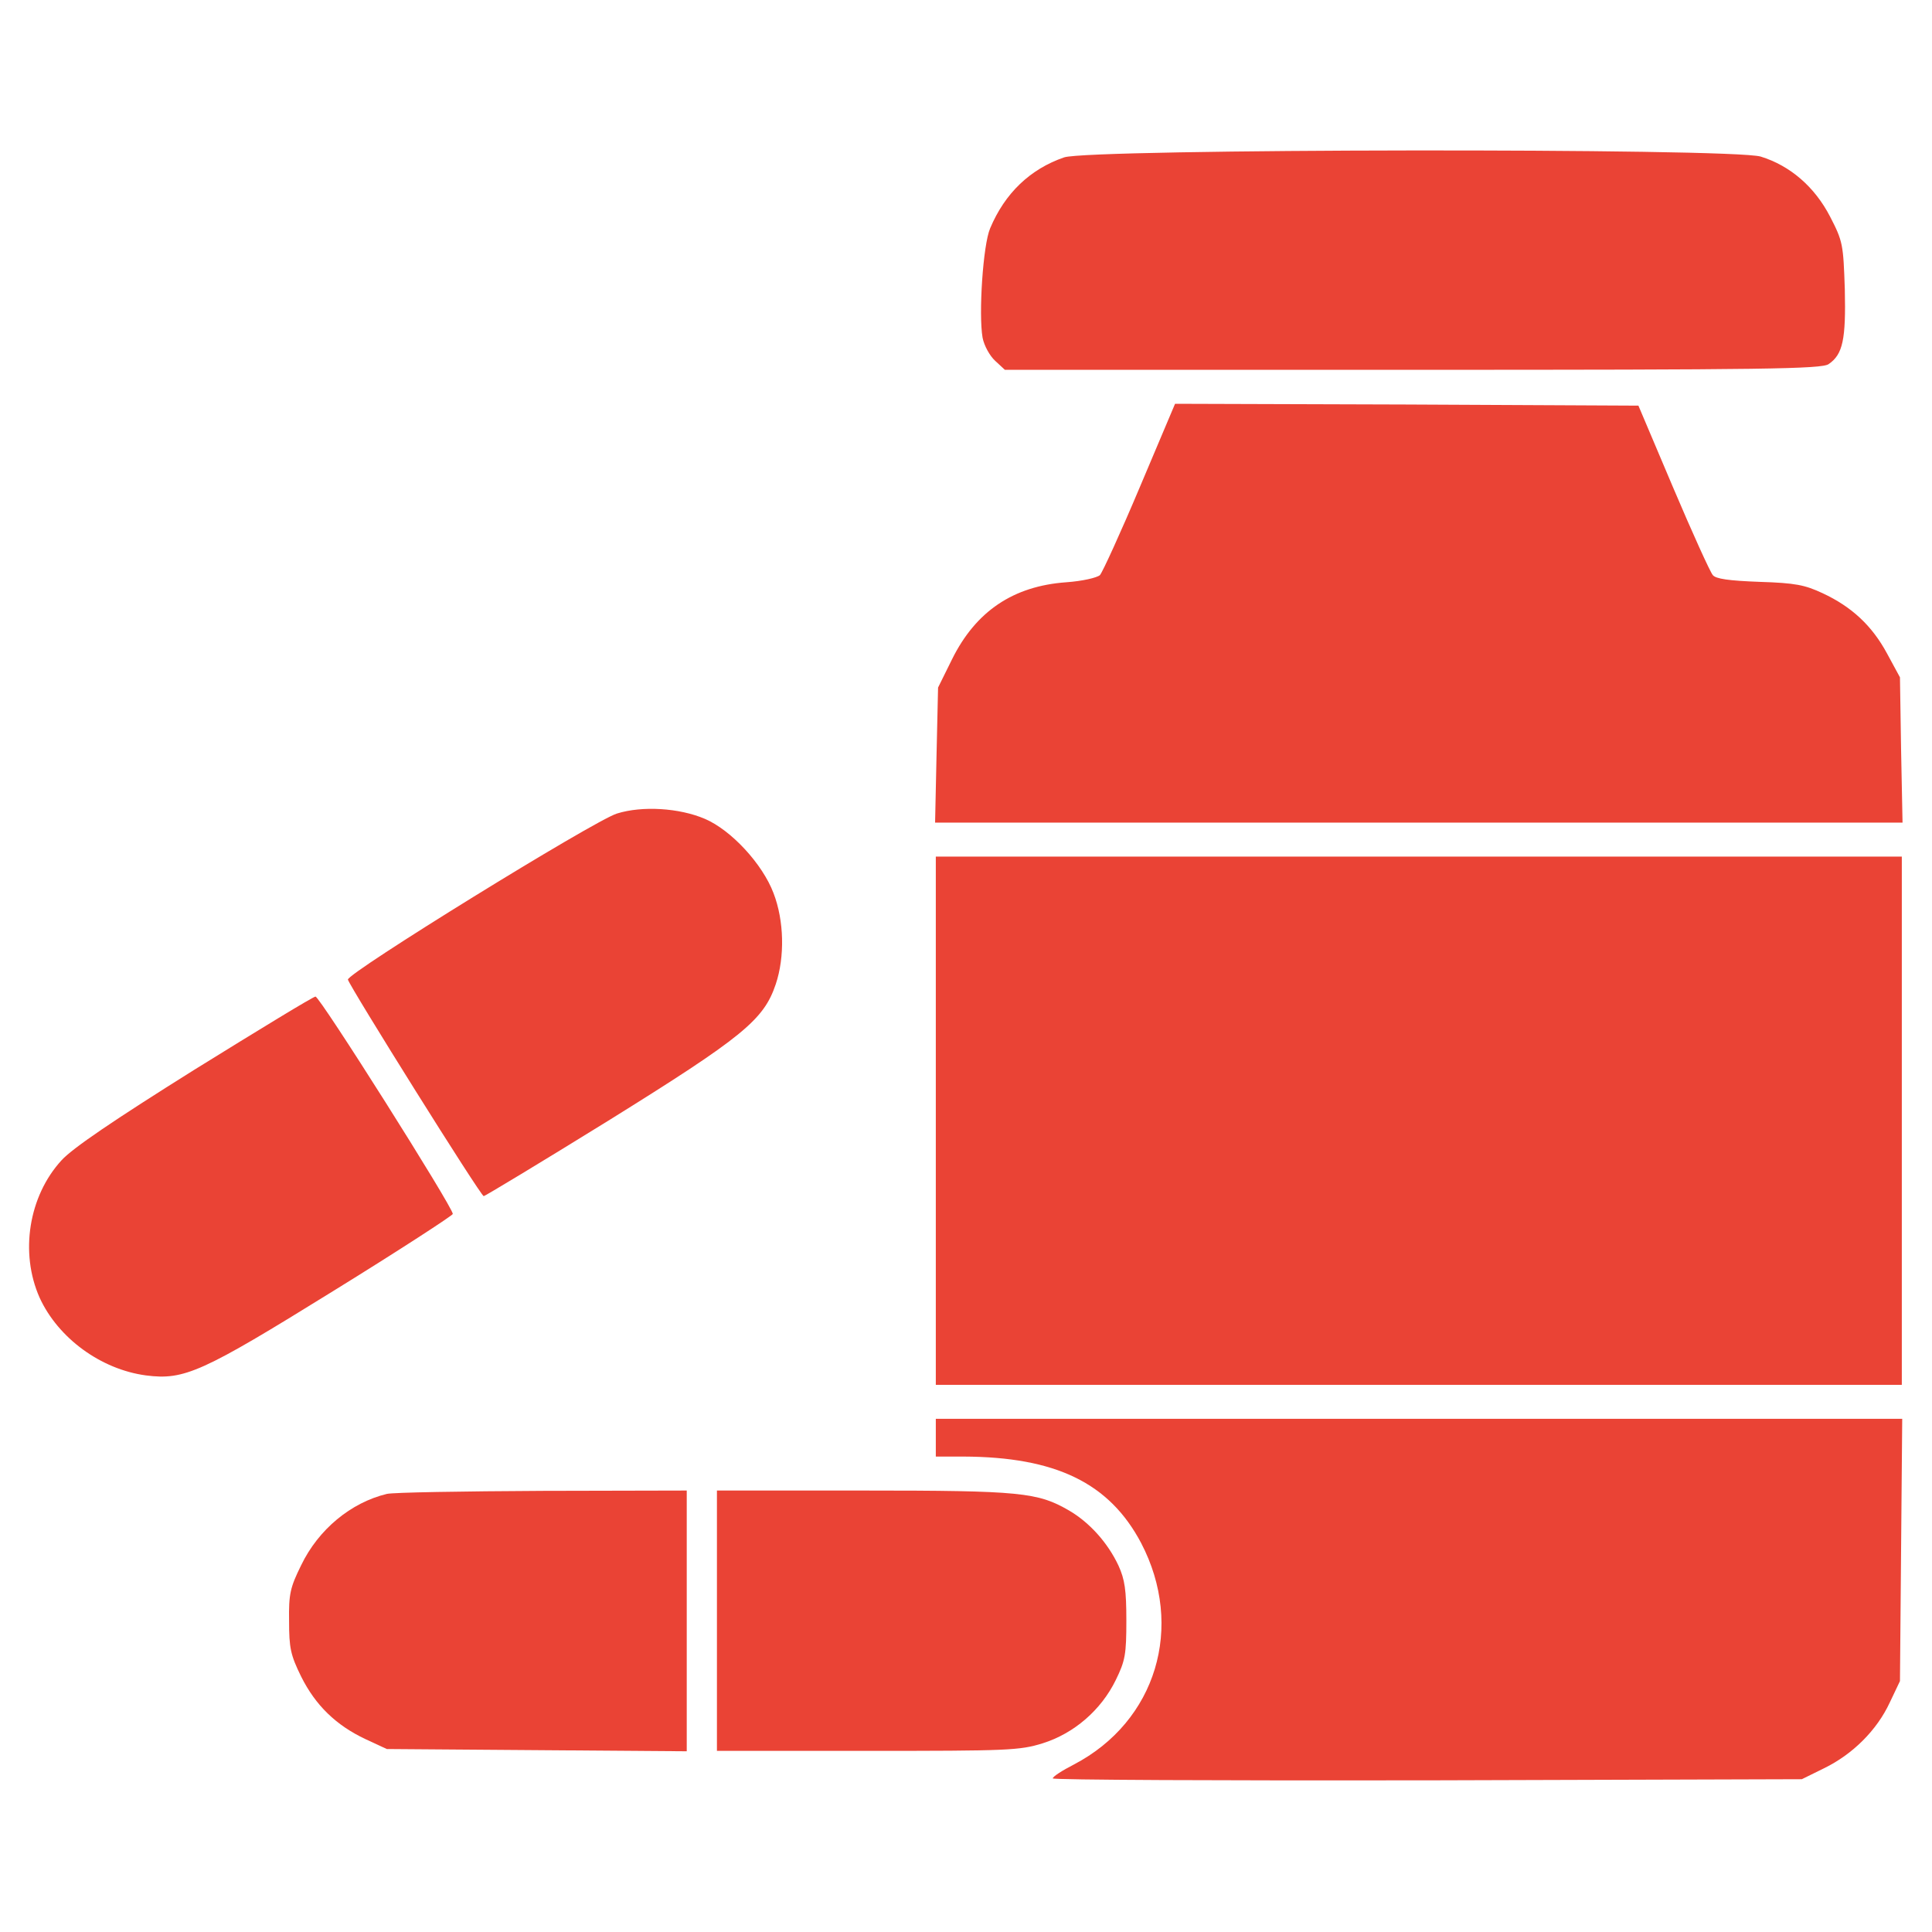
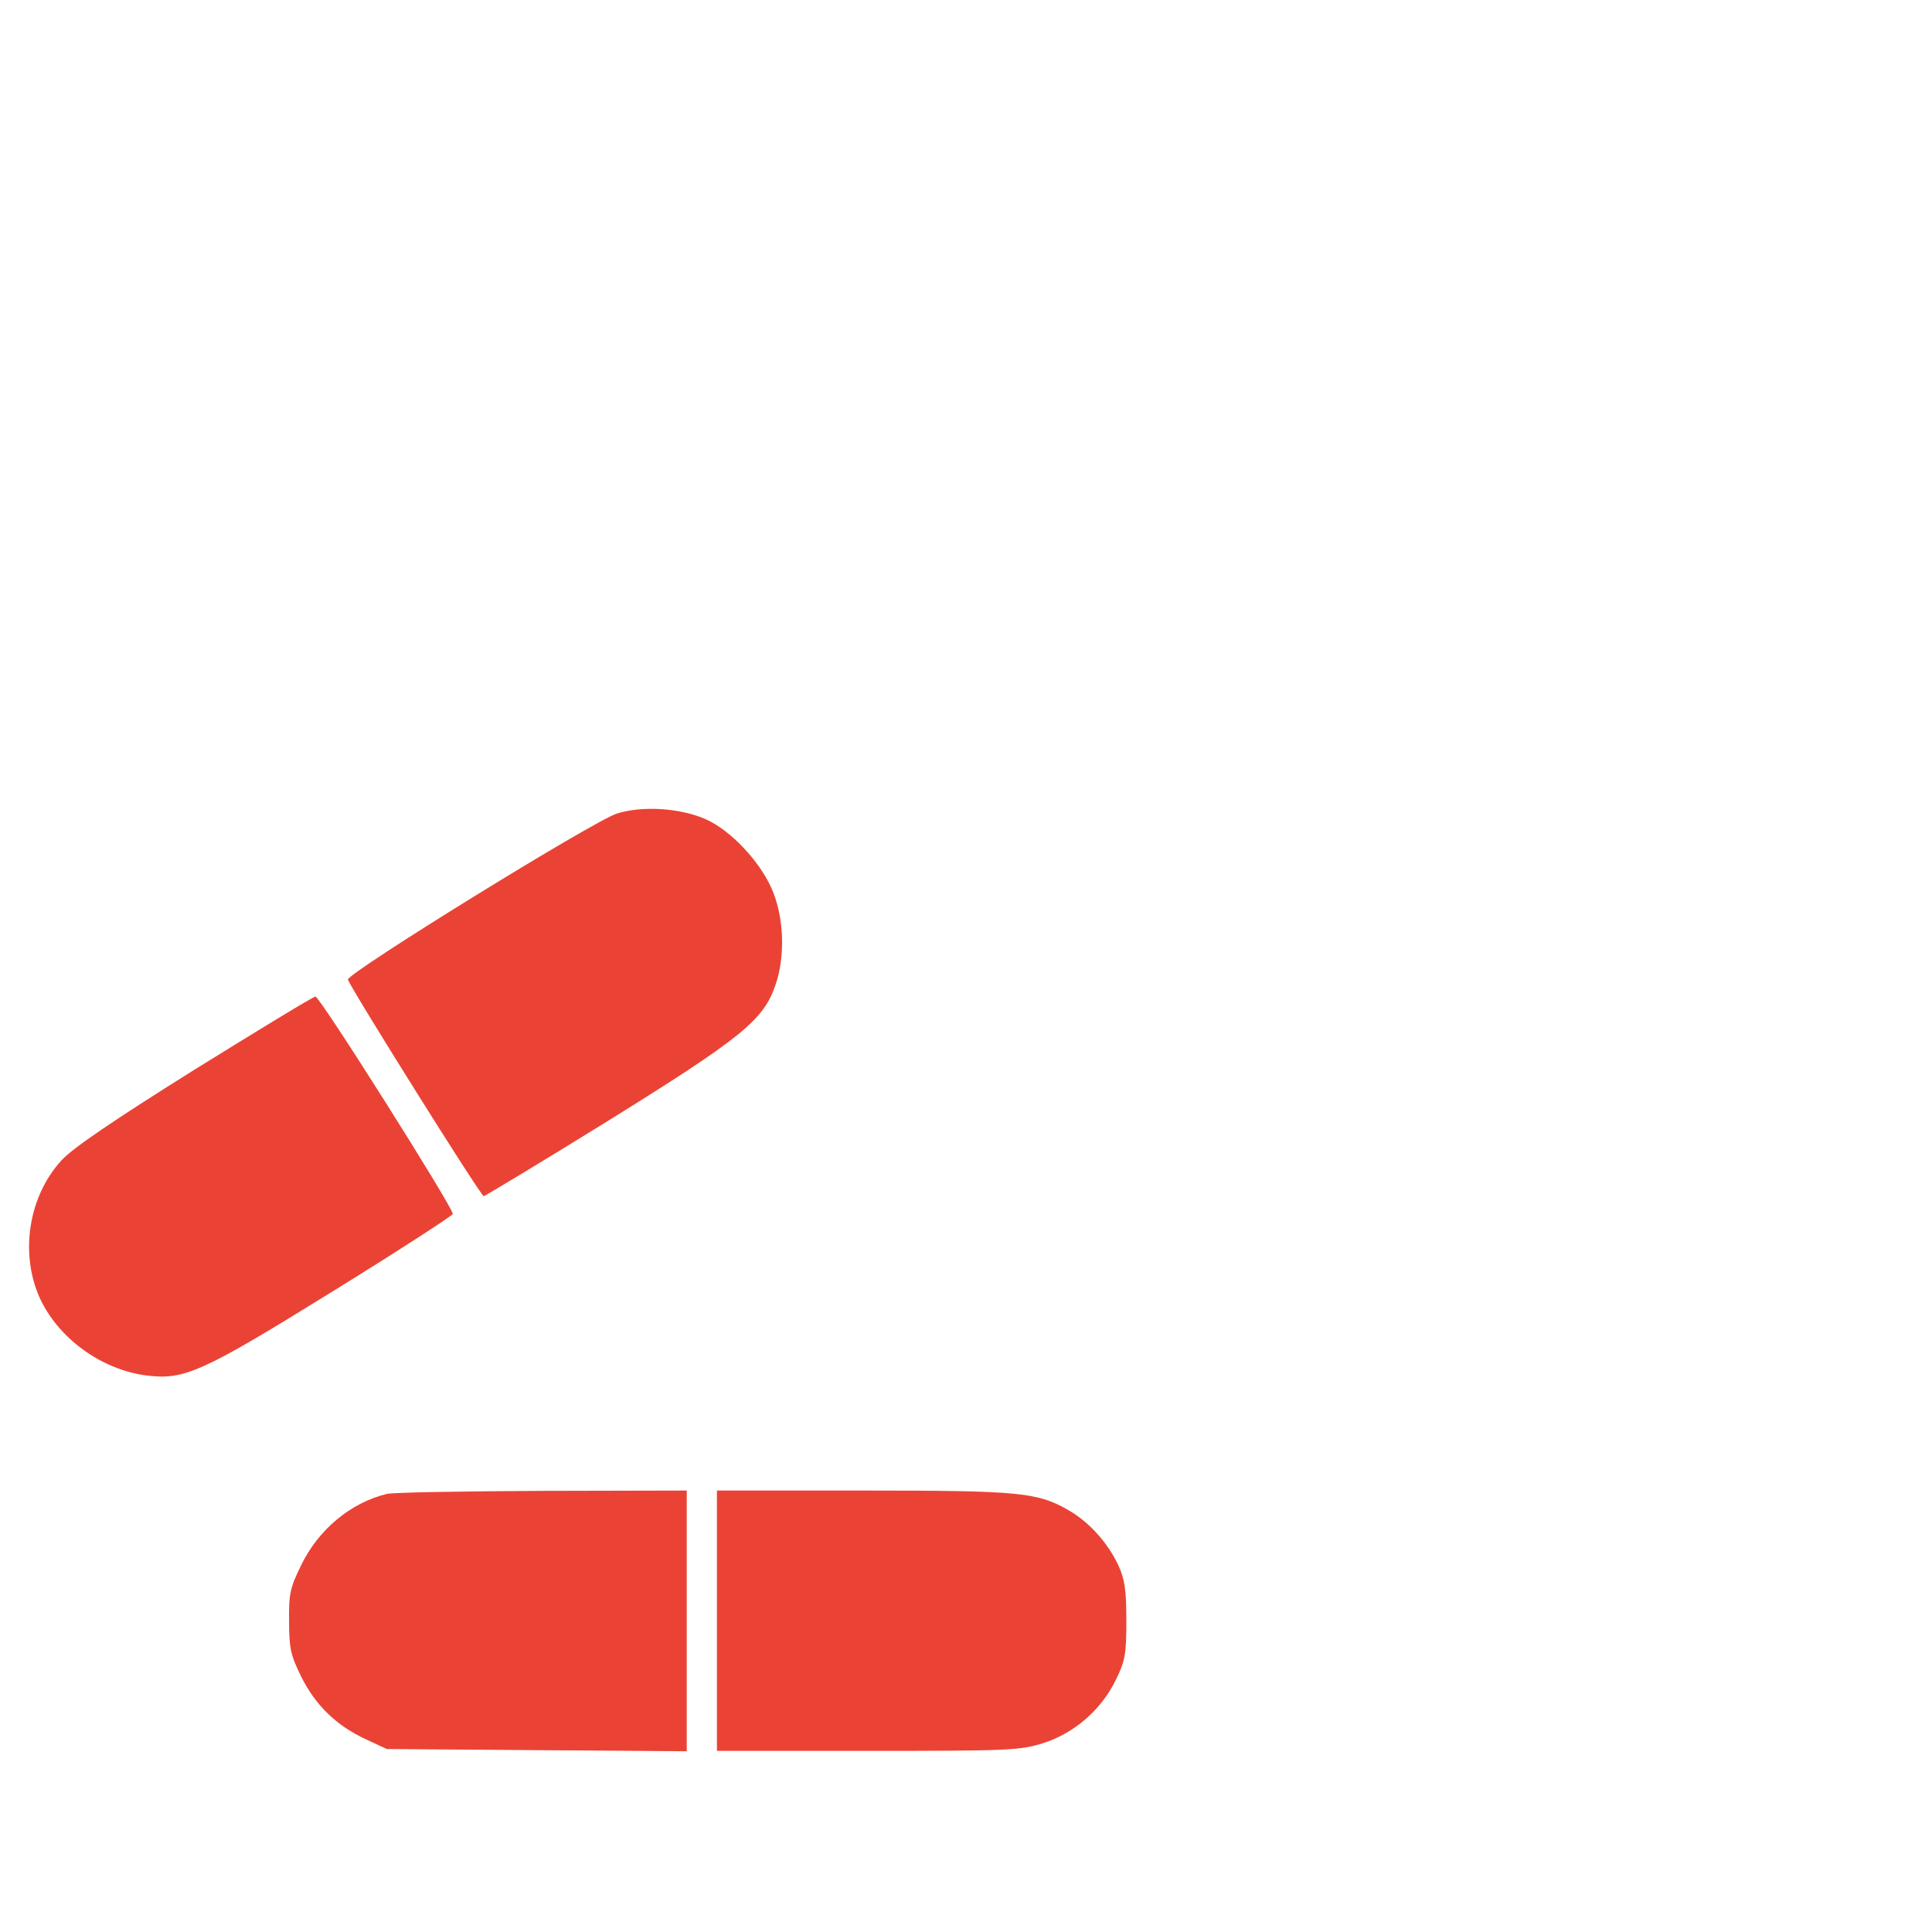
<svg xmlns="http://www.w3.org/2000/svg" width="24" height="24" viewBox="0 0 24 24" fill="none">
-   <path d="M13.219 1.955C12.797 2.1 12.483 2.4 12.3 2.836C12.211 3.042 12.155 3.905 12.206 4.195C12.225 4.294 12.295 4.42 12.361 4.481L12.483 4.594H17.55C21.919 4.594 22.631 4.584 22.716 4.523C22.894 4.402 22.931 4.214 22.917 3.595C22.898 3.038 22.894 3 22.734 2.691C22.542 2.32 22.238 2.058 21.872 1.945C21.511 1.837 13.528 1.847 13.219 1.955Z" fill="#EA4335" />
-   <path d="M14.161 6.047C13.922 6.614 13.697 7.106 13.664 7.144C13.627 7.177 13.444 7.219 13.247 7.233C12.586 7.28 12.122 7.594 11.827 8.189L11.653 8.541L11.634 9.38L11.616 10.219H17.625H23.634L23.616 9.314L23.602 8.414L23.442 8.119C23.255 7.772 23.002 7.537 22.641 7.369C22.42 7.266 22.303 7.242 21.858 7.228C21.478 7.214 21.314 7.191 21.277 7.144C21.244 7.106 21.023 6.619 20.784 6.056L20.353 5.039L17.475 5.025L14.597 5.016L14.161 6.047Z" fill="#EA4335" />
  <path d="M7.664 10.106C7.378 10.195 4.303 12.094 4.322 12.169C4.345 12.258 5.972 14.859 6.009 14.859C6.023 14.859 6.722 14.438 7.556 13.922C9.23 12.881 9.488 12.67 9.637 12.225C9.75 11.887 9.741 11.438 9.609 11.095C9.473 10.734 9.084 10.312 8.756 10.172C8.438 10.036 7.978 10.008 7.664 10.106Z" fill="#EA4335" />
-   <path d="M11.625 13.922V17.203H17.625H23.625V13.922V10.641H17.625H11.625V13.922Z" fill="#EA4335" />
  <path d="M2.414 13.289C1.411 13.917 0.9 14.264 0.764 14.414C0.356 14.859 0.244 15.562 0.492 16.12C0.722 16.622 1.252 17.011 1.814 17.086C2.292 17.147 2.508 17.048 4.134 16.041C4.955 15.534 5.625 15.098 5.625 15.08C5.625 14.995 3.97 12.375 3.919 12.38C3.891 12.38 3.216 12.792 2.414 13.289Z" fill="#EA4335" />
-   <path d="M11.625 17.859V18.094H11.967C13.116 18.098 13.781 18.422 14.175 19.167C14.719 20.208 14.363 21.384 13.341 21.919C13.195 21.994 13.078 22.069 13.078 22.092C13.078 22.111 15.173 22.12 17.733 22.116L22.383 22.102L22.659 21.966C23.016 21.792 23.316 21.492 23.475 21.15L23.602 20.883L23.616 19.252L23.63 17.625H17.625H11.625V17.859Z" fill="#EA4335" />
  <path d="M4.805 18.558C4.359 18.666 3.956 18.998 3.741 19.444C3.605 19.72 3.586 19.8 3.591 20.137C3.591 20.47 3.609 20.559 3.741 20.827C3.919 21.183 4.172 21.431 4.542 21.605L4.805 21.727L6.67 21.741L8.531 21.755V20.137V18.516L6.741 18.52C5.752 18.525 4.884 18.539 4.805 18.558Z" fill="#EA4335" />
  <path d="M8.906 20.133V21.75H10.777C12.516 21.75 12.666 21.745 12.952 21.656C13.341 21.534 13.678 21.244 13.861 20.869C13.978 20.63 13.992 20.55 13.992 20.133C13.992 19.753 13.973 19.622 13.894 19.448C13.762 19.167 13.537 18.914 13.28 18.764C12.891 18.539 12.684 18.516 10.725 18.516H8.906V20.133Z" fill="#EA4335" />
</svg>